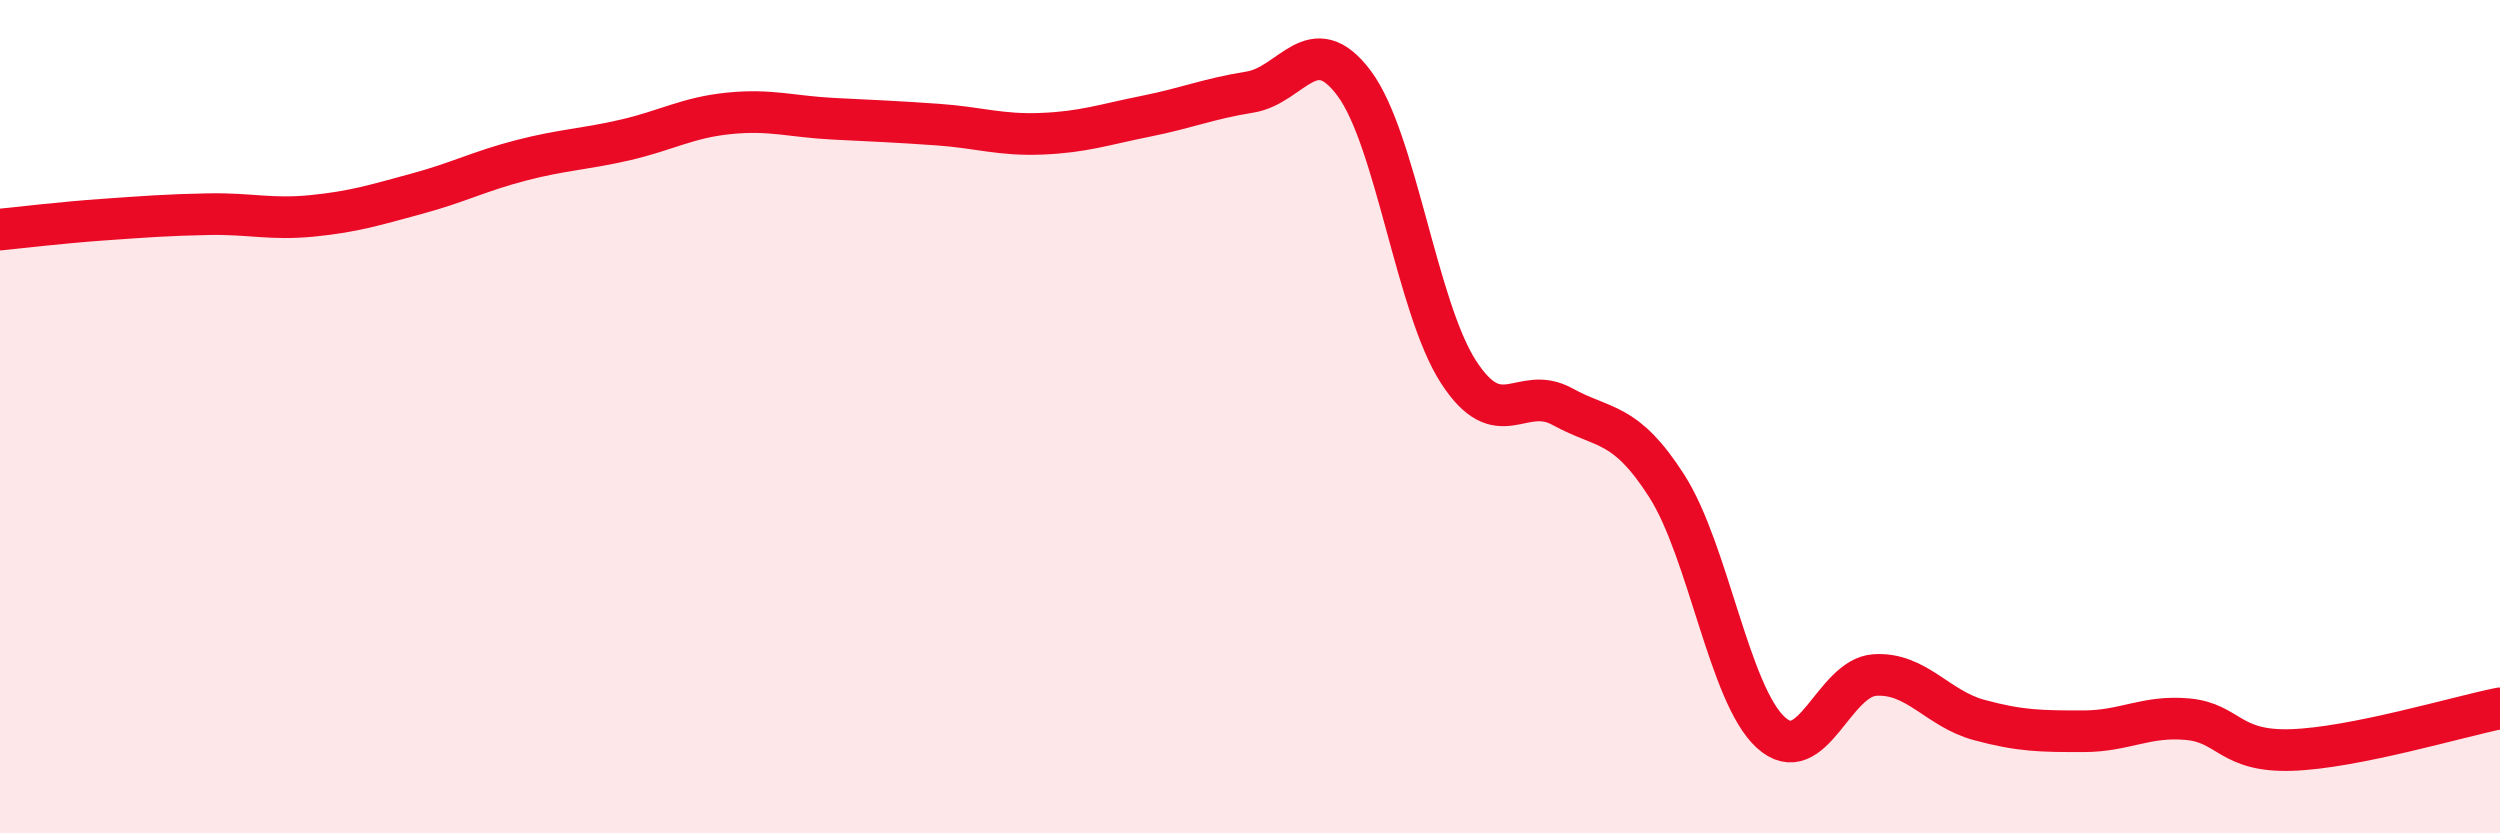
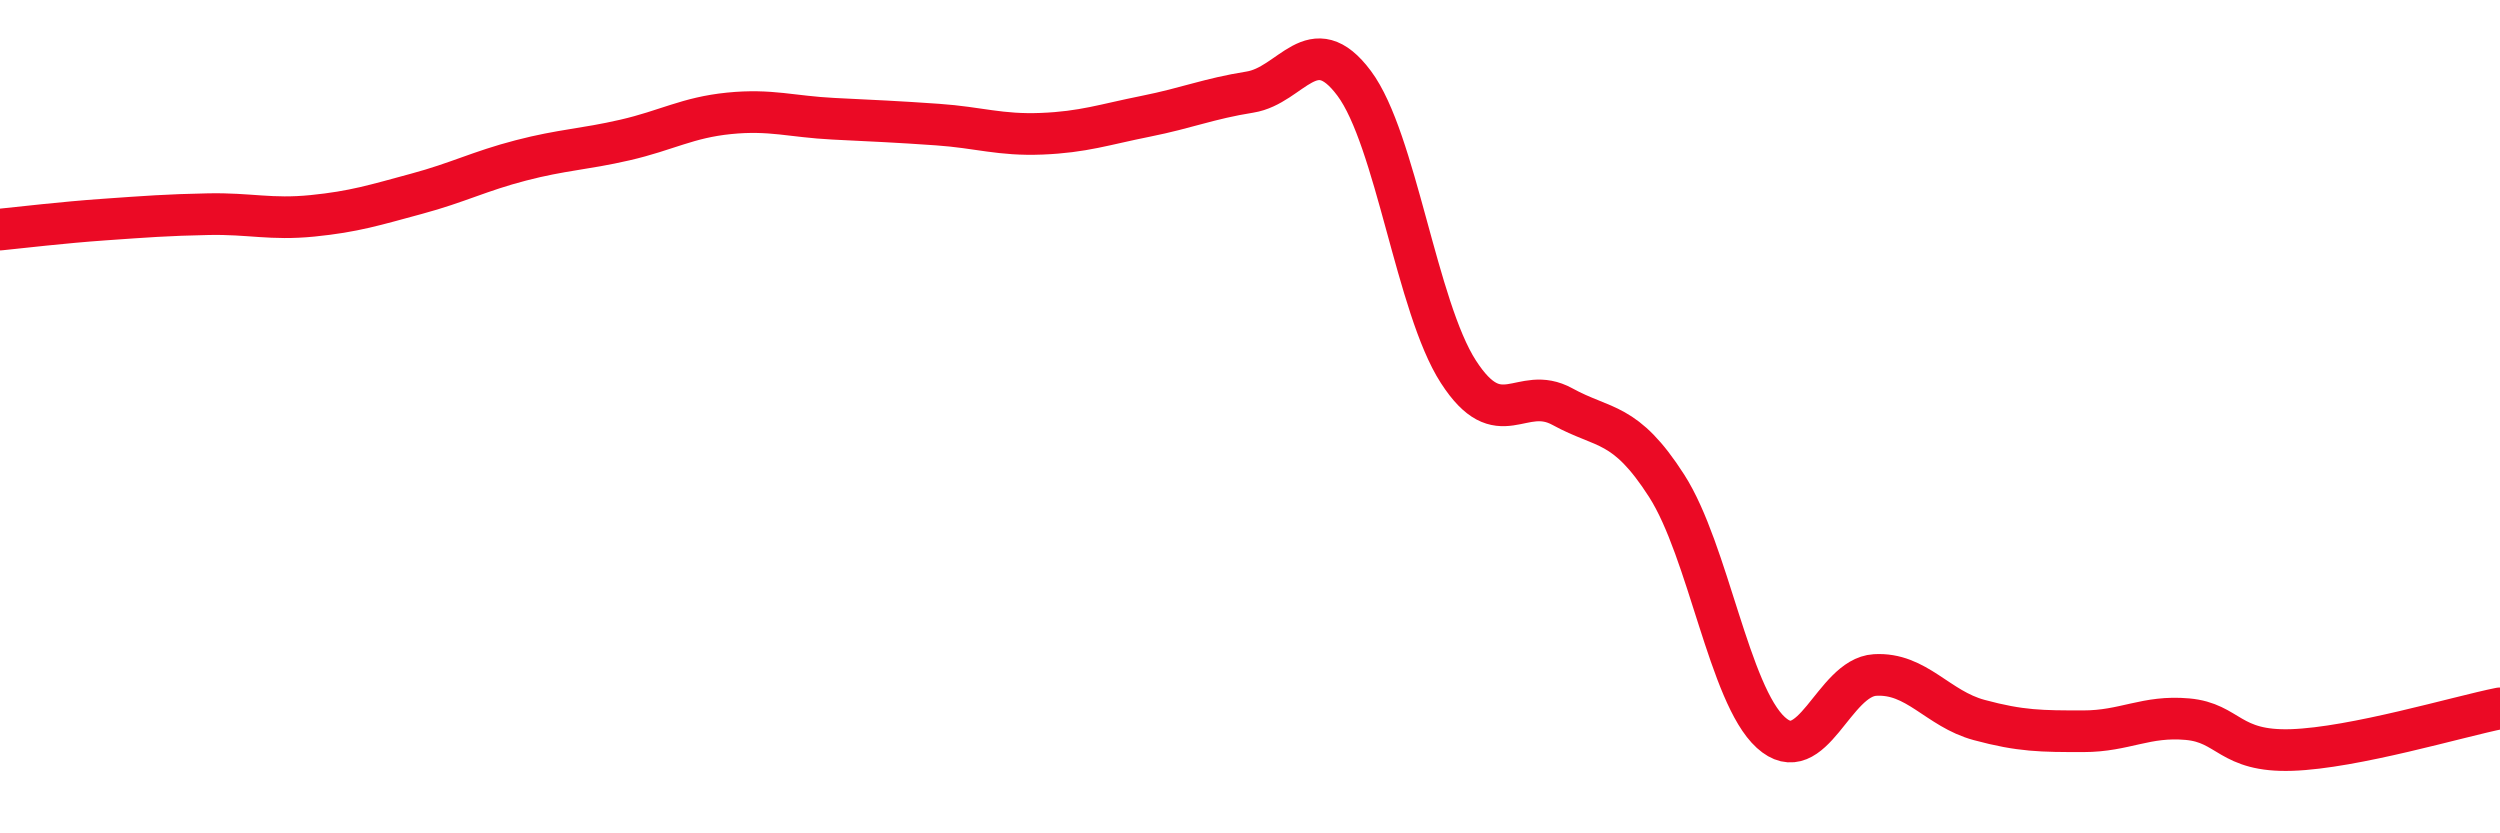
<svg xmlns="http://www.w3.org/2000/svg" width="60" height="20" viewBox="0 0 60 20">
-   <path d="M 0,5.51 C 0.5,5.46 1.5,5.34 2.5,5.27 C 3.5,5.2 4,5.16 5,5.14 C 6,5.12 6.5,5.28 7.5,5.18 C 8.5,5.08 9,4.92 10,4.65 C 11,4.38 11.5,4.11 12.5,3.85 C 13.5,3.59 14,3.59 15,3.36 C 16,3.13 16.5,2.82 17.5,2.72 C 18.5,2.62 19,2.8 20,2.85 C 21,2.9 21.5,2.92 22.5,2.99 C 23.5,3.06 24,3.25 25,3.21 C 26,3.17 26.5,2.99 27.5,2.79 C 28.5,2.59 29,2.37 30,2.21 C 31,2.05 31.5,0.66 32.5,2 C 33.5,3.34 34,7.37 35,8.92 C 36,10.47 36.5,9.21 37.5,9.76 C 38.5,10.31 39,10.1 40,11.66 C 41,13.22 41.5,16.67 42.5,17.58 C 43.5,18.49 44,16.26 45,16.2 C 46,16.14 46.5,17.01 47.5,17.28 C 48.5,17.55 49,17.55 50,17.55 C 51,17.55 51.5,17.17 52.5,17.26 C 53.5,17.35 53.5,18.05 55,18 C 56.5,17.95 59,17.2 60,17L60 20L0 20Z" fill="#EB0A25" opacity="0.1" stroke-linecap="round" stroke-linejoin="round" />
  <path d="M 0,5.51 C 0.5,5.46 1.5,5.34 2.5,5.27 C 3.5,5.2 4,5.16 5,5.14 C 6,5.12 6.5,5.28 7.5,5.18 C 8.5,5.08 9,4.92 10,4.65 C 11,4.38 11.5,4.11 12.5,3.85 C 13.5,3.59 14,3.59 15,3.36 C 16,3.13 16.5,2.82 17.5,2.72 C 18.5,2.62 19,2.8 20,2.85 C 21,2.9 21.5,2.92 22.5,2.99 C 23.5,3.06 24,3.25 25,3.21 C 26,3.17 26.5,2.99 27.5,2.79 C 28.5,2.59 29,2.37 30,2.21 C 31,2.05 31.5,0.66 32.5,2 C 33.5,3.34 34,7.37 35,8.92 C 36,10.47 36.5,9.21 37.5,9.76 C 38.5,10.31 39,10.1 40,11.66 C 41,13.22 41.5,16.67 42.5,17.58 C 43.5,18.49 44,16.26 45,16.2 C 46,16.14 46.5,17.01 47.5,17.28 C 48.5,17.55 49,17.55 50,17.55 C 51,17.55 51.5,17.17 52.5,17.26 C 53.5,17.35 53.5,18.05 55,18 C 56.5,17.95 59,17.2 60,17" stroke="#EB0A25" stroke-width="1" fill="none" stroke-linecap="round" stroke-linejoin="round" />
</svg>